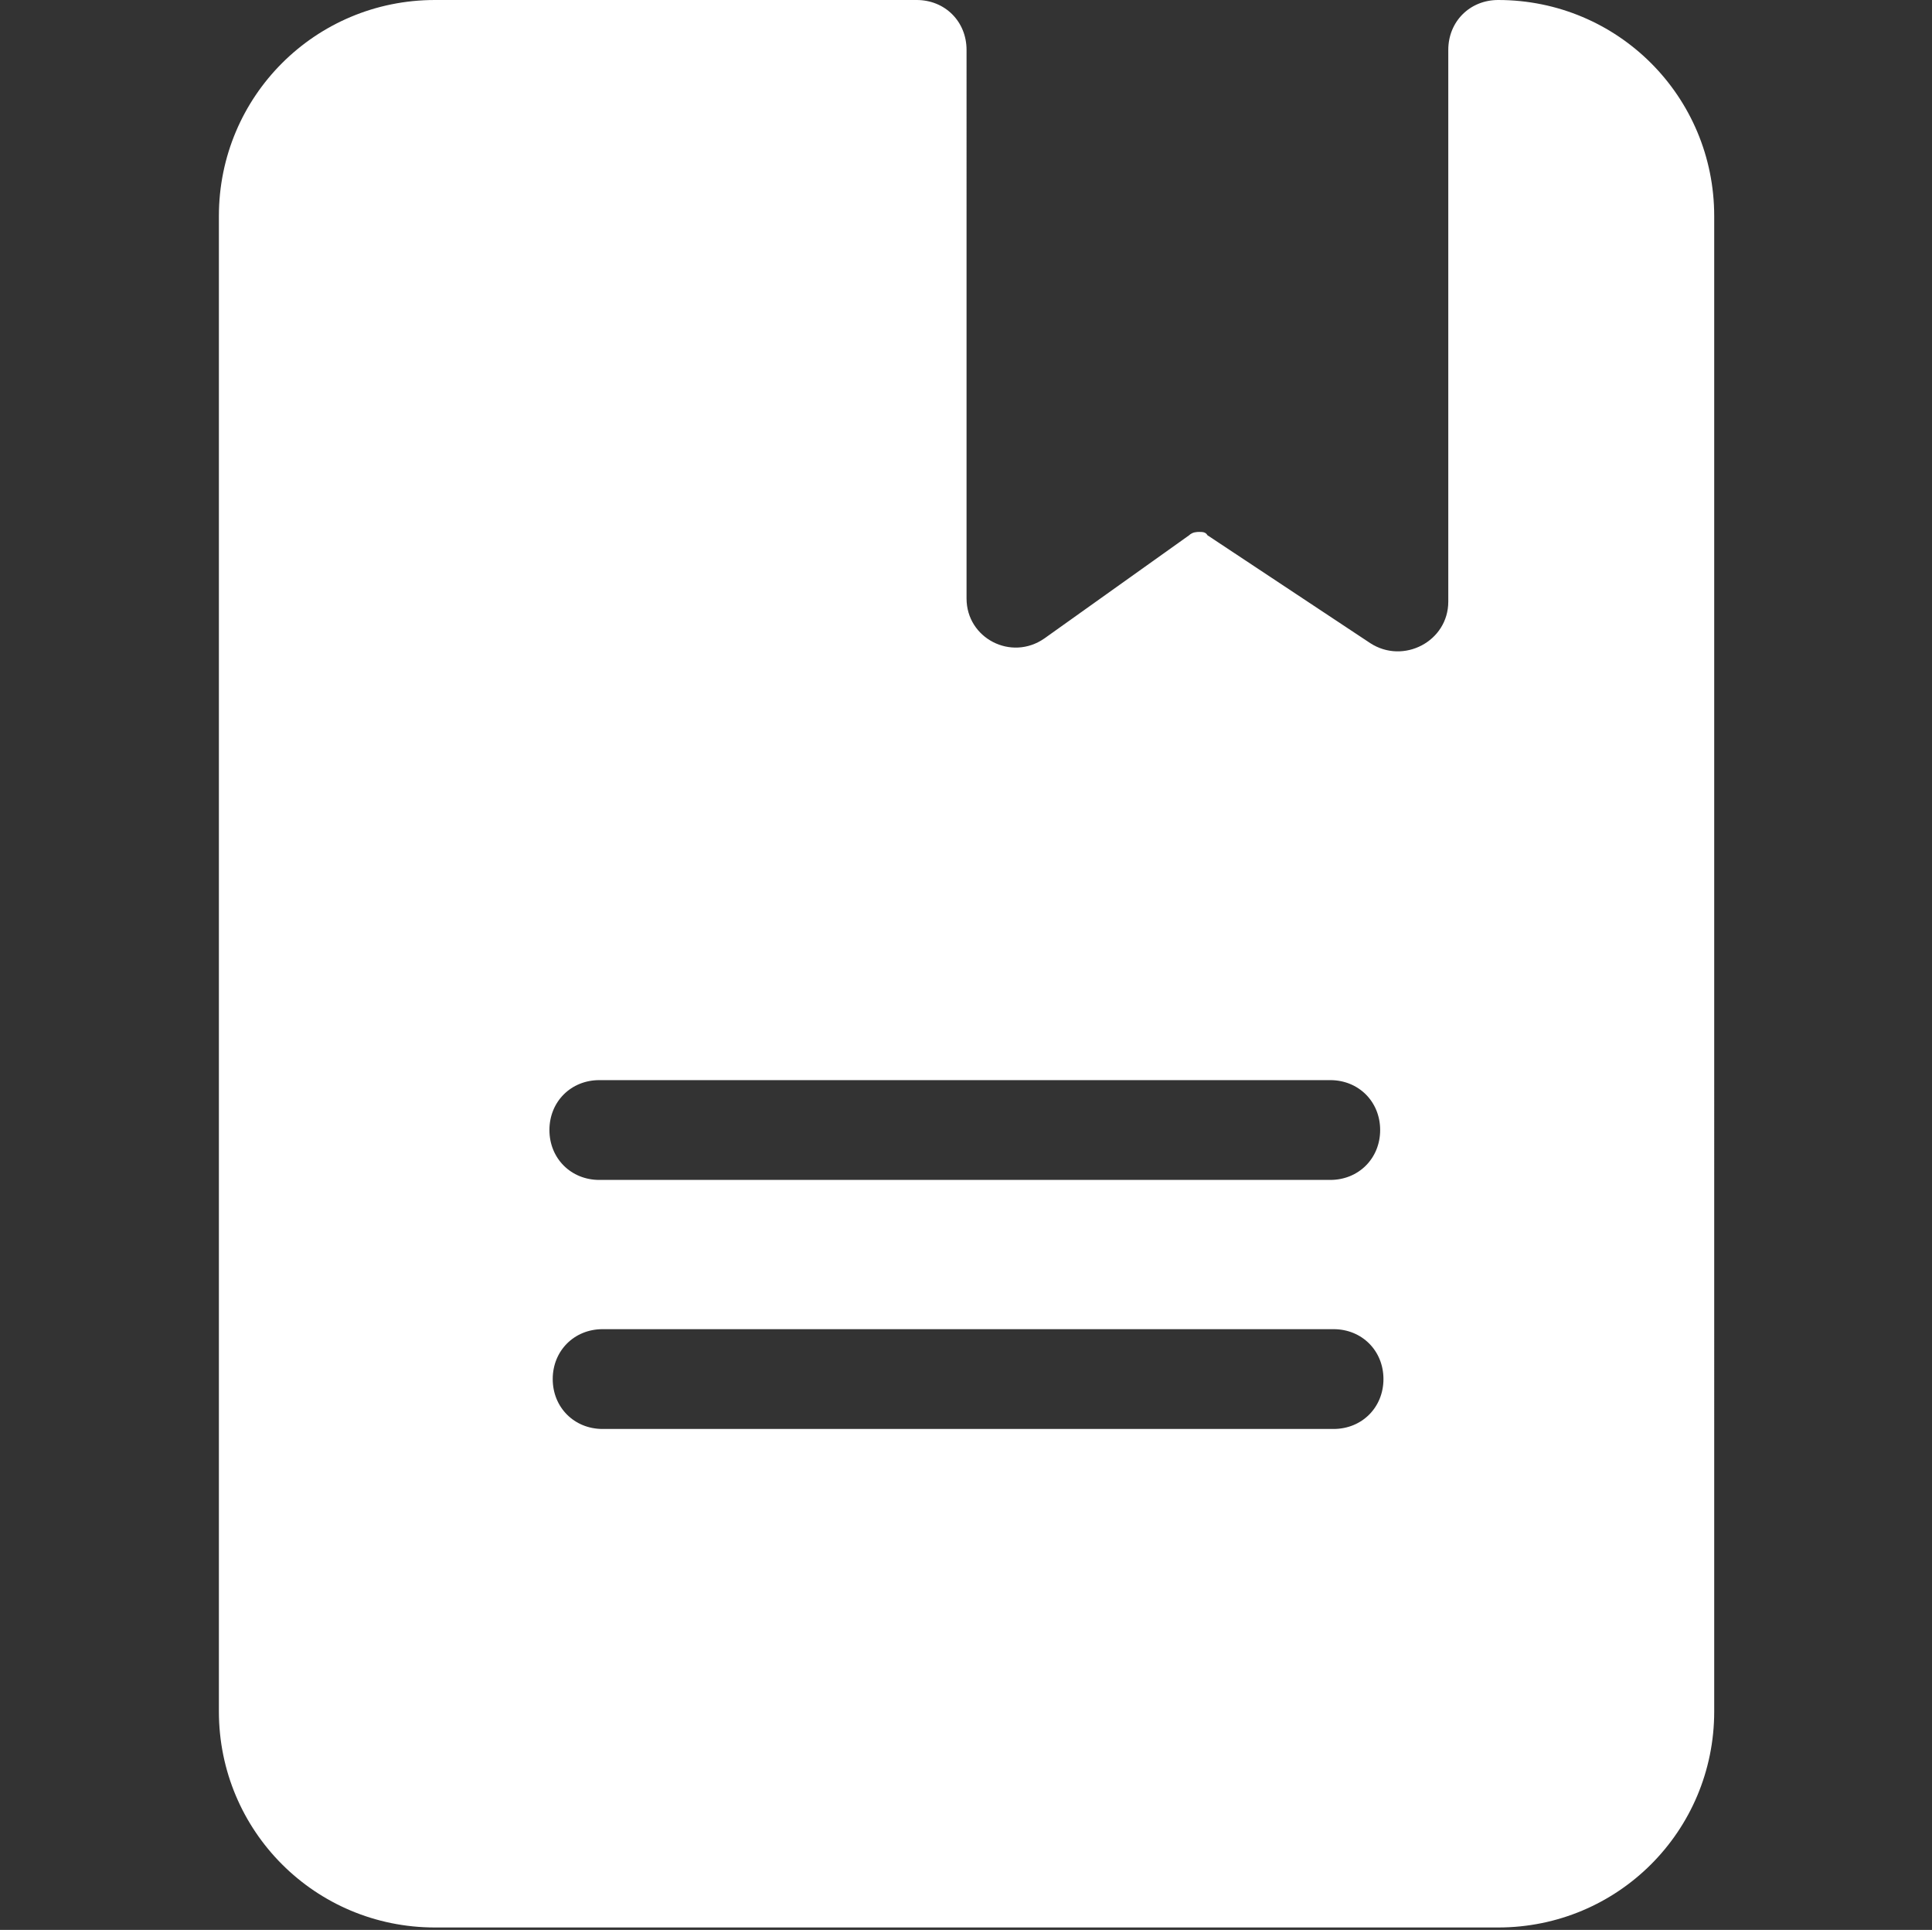
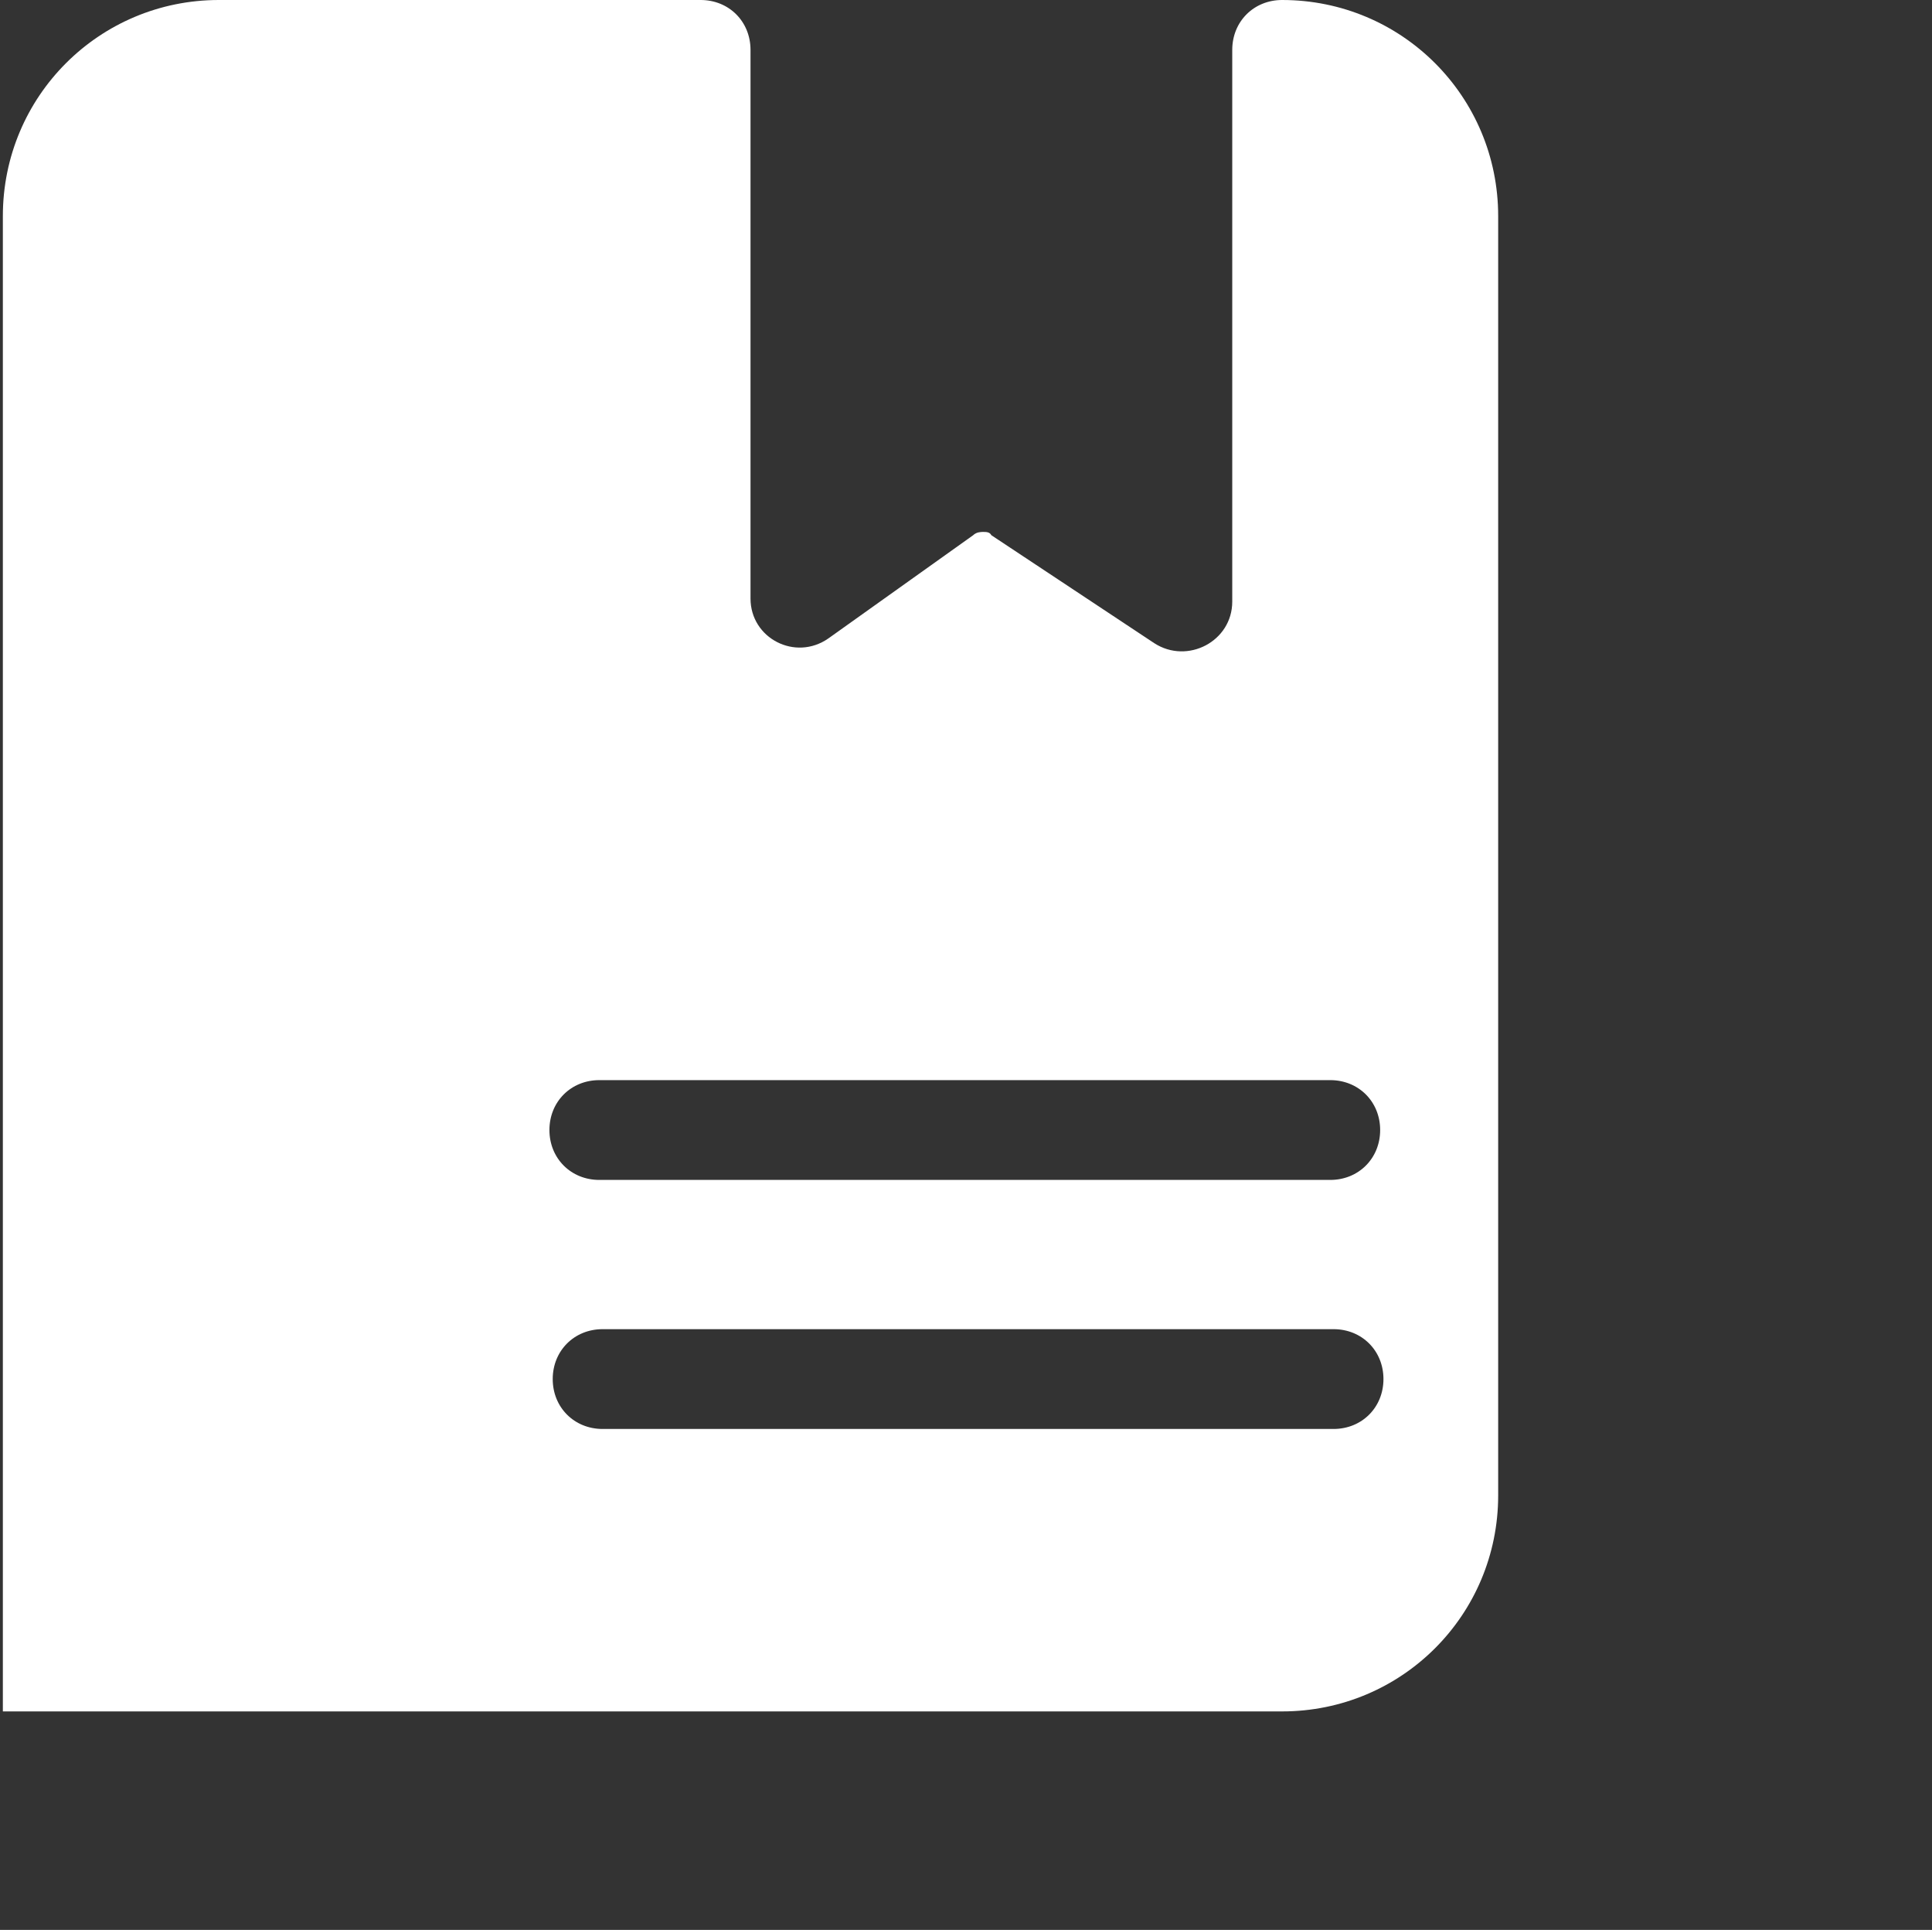
<svg xmlns="http://www.w3.org/2000/svg" id="Wills" viewBox="0 0 87.91 87.8">
  <rect x="0" y="0" width="87.91" height="87.8" fill="#333333" stroke="none" />
  <defs>
    <style>
      .cls-1 {
        fill: #fff;
        stroke-width: 0px;
      }
    </style>
  </defs>
-   <path class="cls-1" d="M9.96,77.86c0,5.44,4.38,9.83,9.83,9.83h48.38c5.44,0,9.83-4.38,9.83-9.83V9.83c0-5.44-4.38-9.83-9.83-9.83-1.29,0-2.27.98-2.27,2.27v25.1c0,1.81-2.04,2.87-3.55,1.89l-7.41-4.91c-.08-.15-.23-.15-.38-.15-.08,0-.3,0-.45.15l-6.58,4.69c-1.51,1.06-3.55,0-3.55-1.81V2.27c0-1.29-.98-2.27-2.27-2.27h-21.92c-5.44,0-9.83,4.38-9.83,9.83v68.03ZM60.68,65.01H27.42c-1.29,0-2.27-.98-2.27-2.27s.98-2.27,2.27-2.27h33.26c1.29,0,2.27.98,2.27,2.27s-.98,2.27-2.27,2.27ZM27.27,49.14h33.26c1.29,0,2.27.98,2.27,2.27s-.98,2.27-2.27,2.27H27.27c-1.29,0-2.27-.98-2.27-2.27s.98-2.27,2.27-2.27Z" />
+   <path class="cls-1" d="M9.96,77.86h48.38c5.44,0,9.83-4.38,9.83-9.83V9.83c0-5.44-4.38-9.83-9.83-9.83-1.29,0-2.27.98-2.27,2.27v25.1c0,1.81-2.04,2.87-3.55,1.89l-7.41-4.91c-.08-.15-.23-.15-.38-.15-.08,0-.3,0-.45.15l-6.58,4.69c-1.51,1.06-3.55,0-3.55-1.81V2.27c0-1.29-.98-2.27-2.27-2.27h-21.92c-5.44,0-9.83,4.38-9.83,9.83v68.03ZM60.68,65.01H27.42c-1.29,0-2.27-.98-2.27-2.27s.98-2.27,2.27-2.27h33.26c1.29,0,2.27.98,2.27,2.27s-.98,2.27-2.27,2.27ZM27.27,49.14h33.26c1.29,0,2.27.98,2.27,2.27s-.98,2.27-2.27,2.27H27.27c-1.29,0-2.27-.98-2.27-2.27s.98-2.27,2.27-2.27Z" />
</svg>